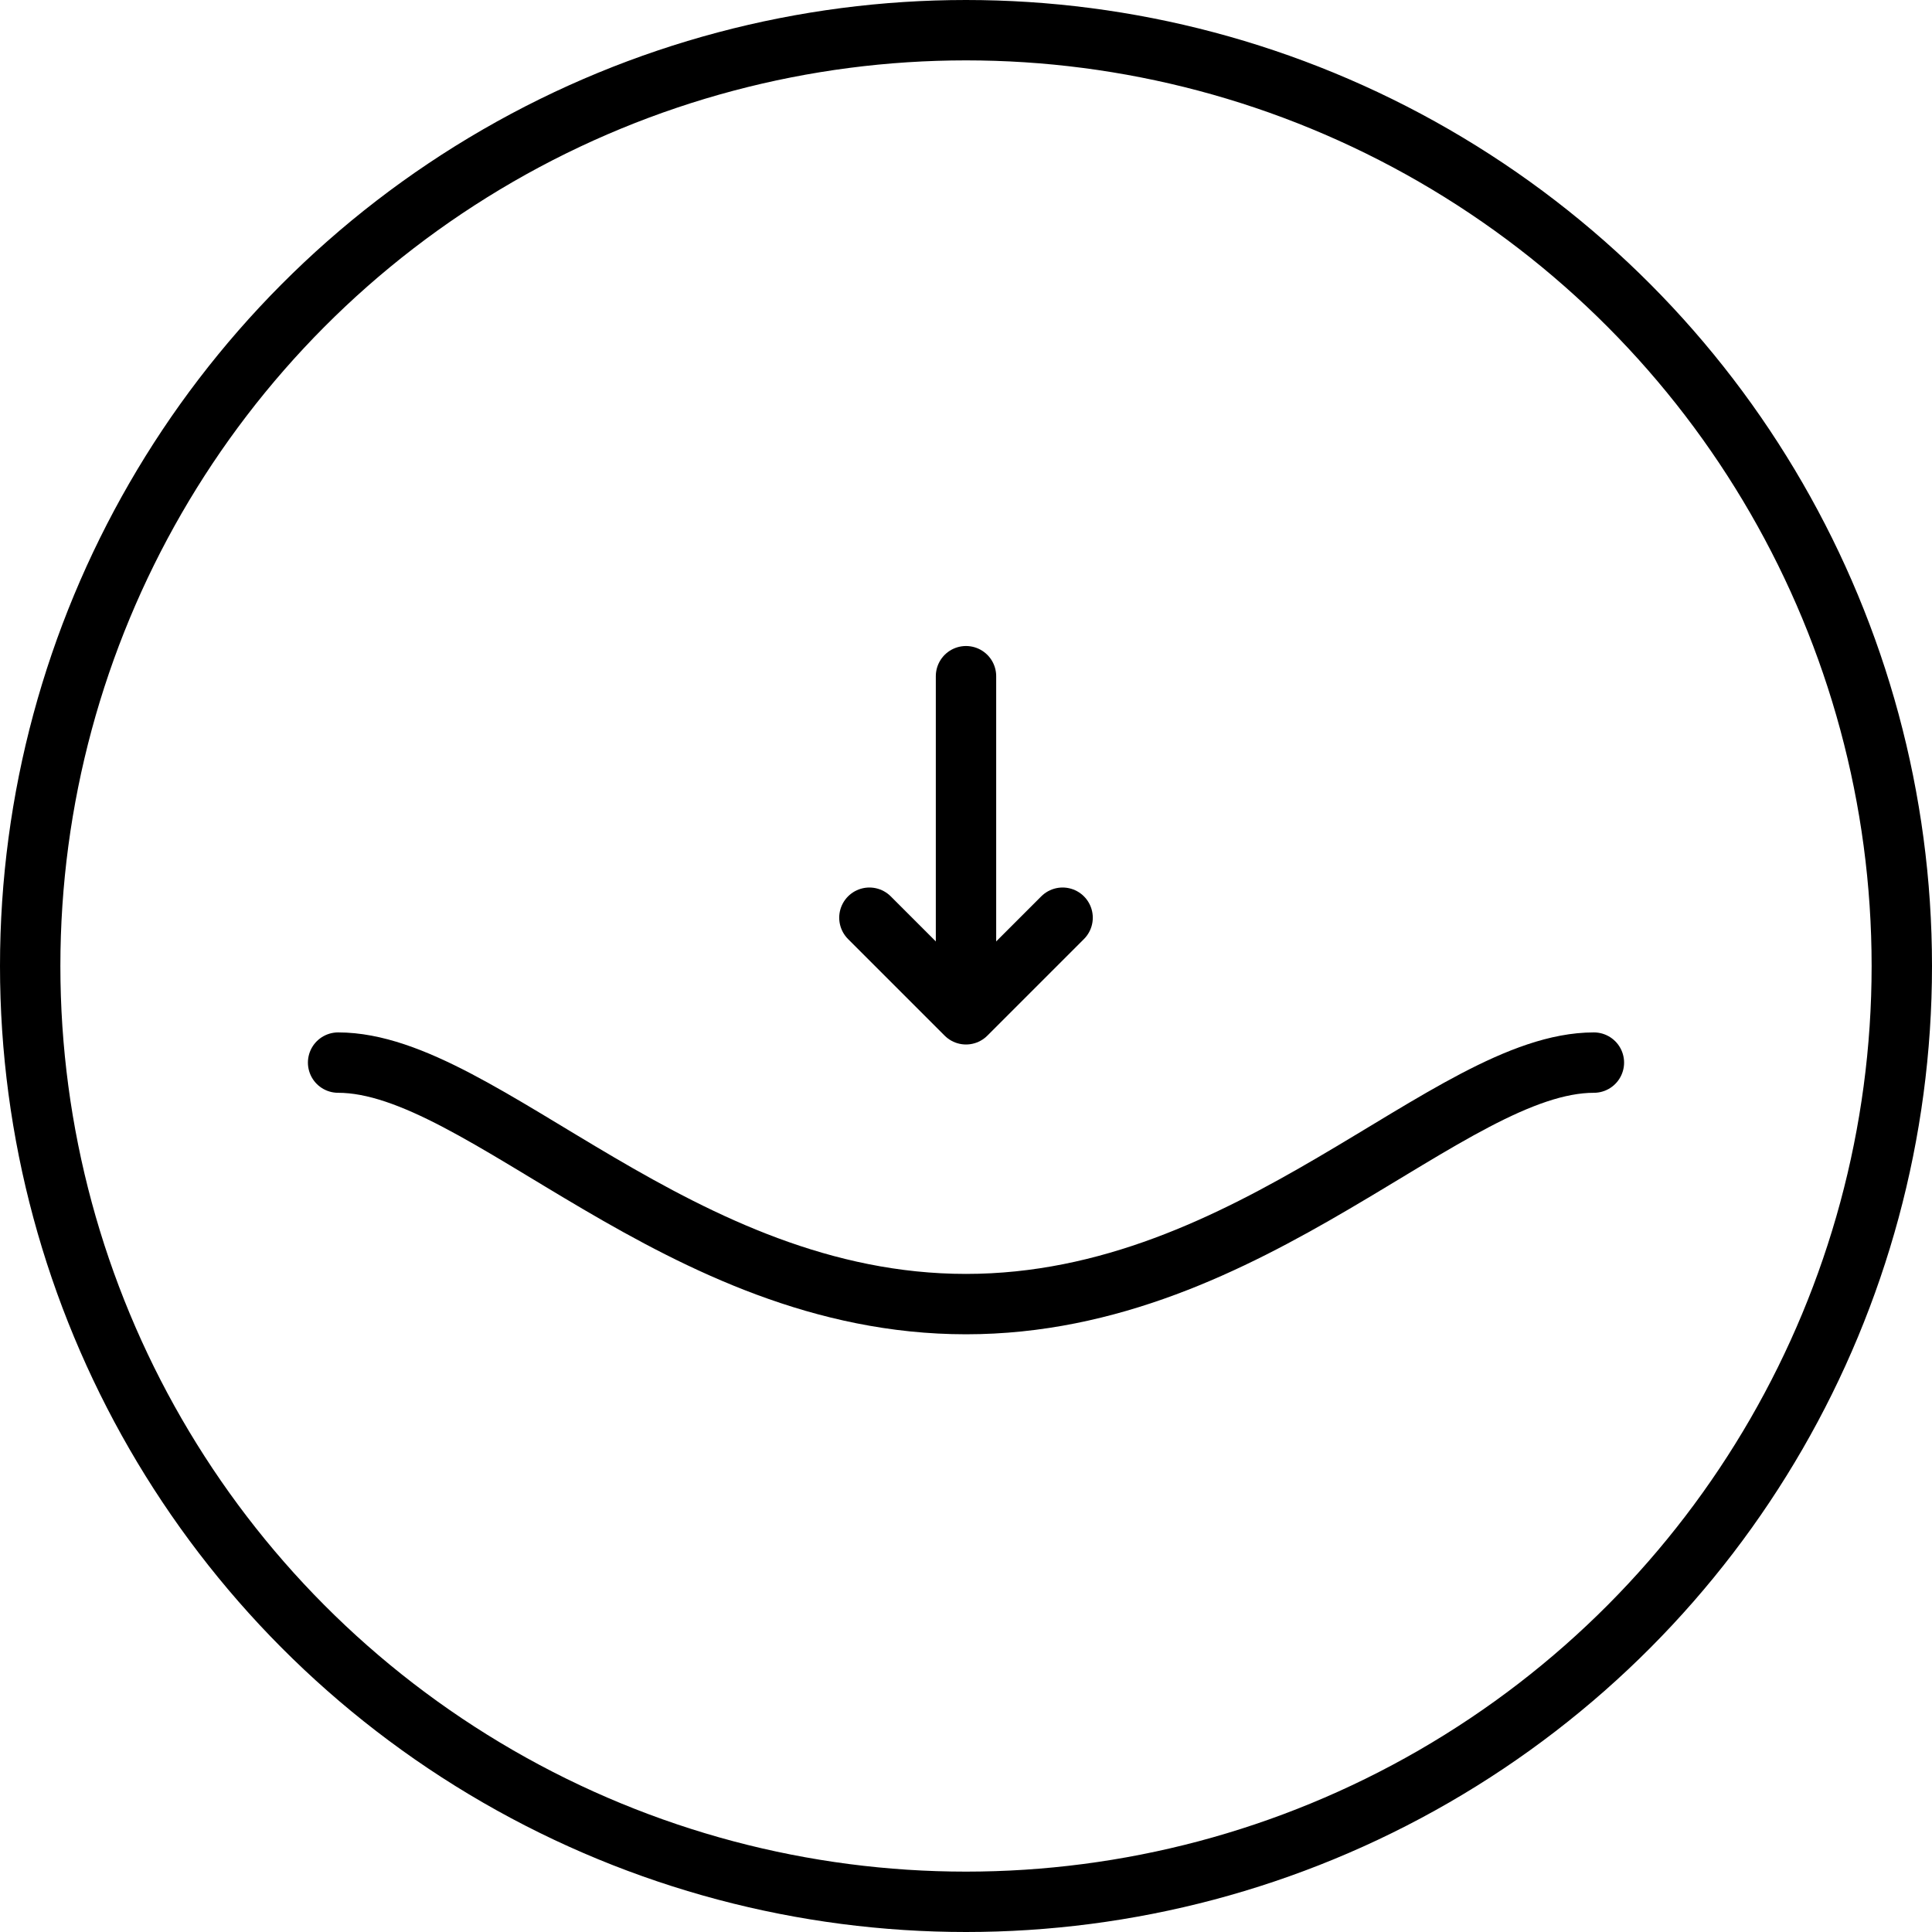
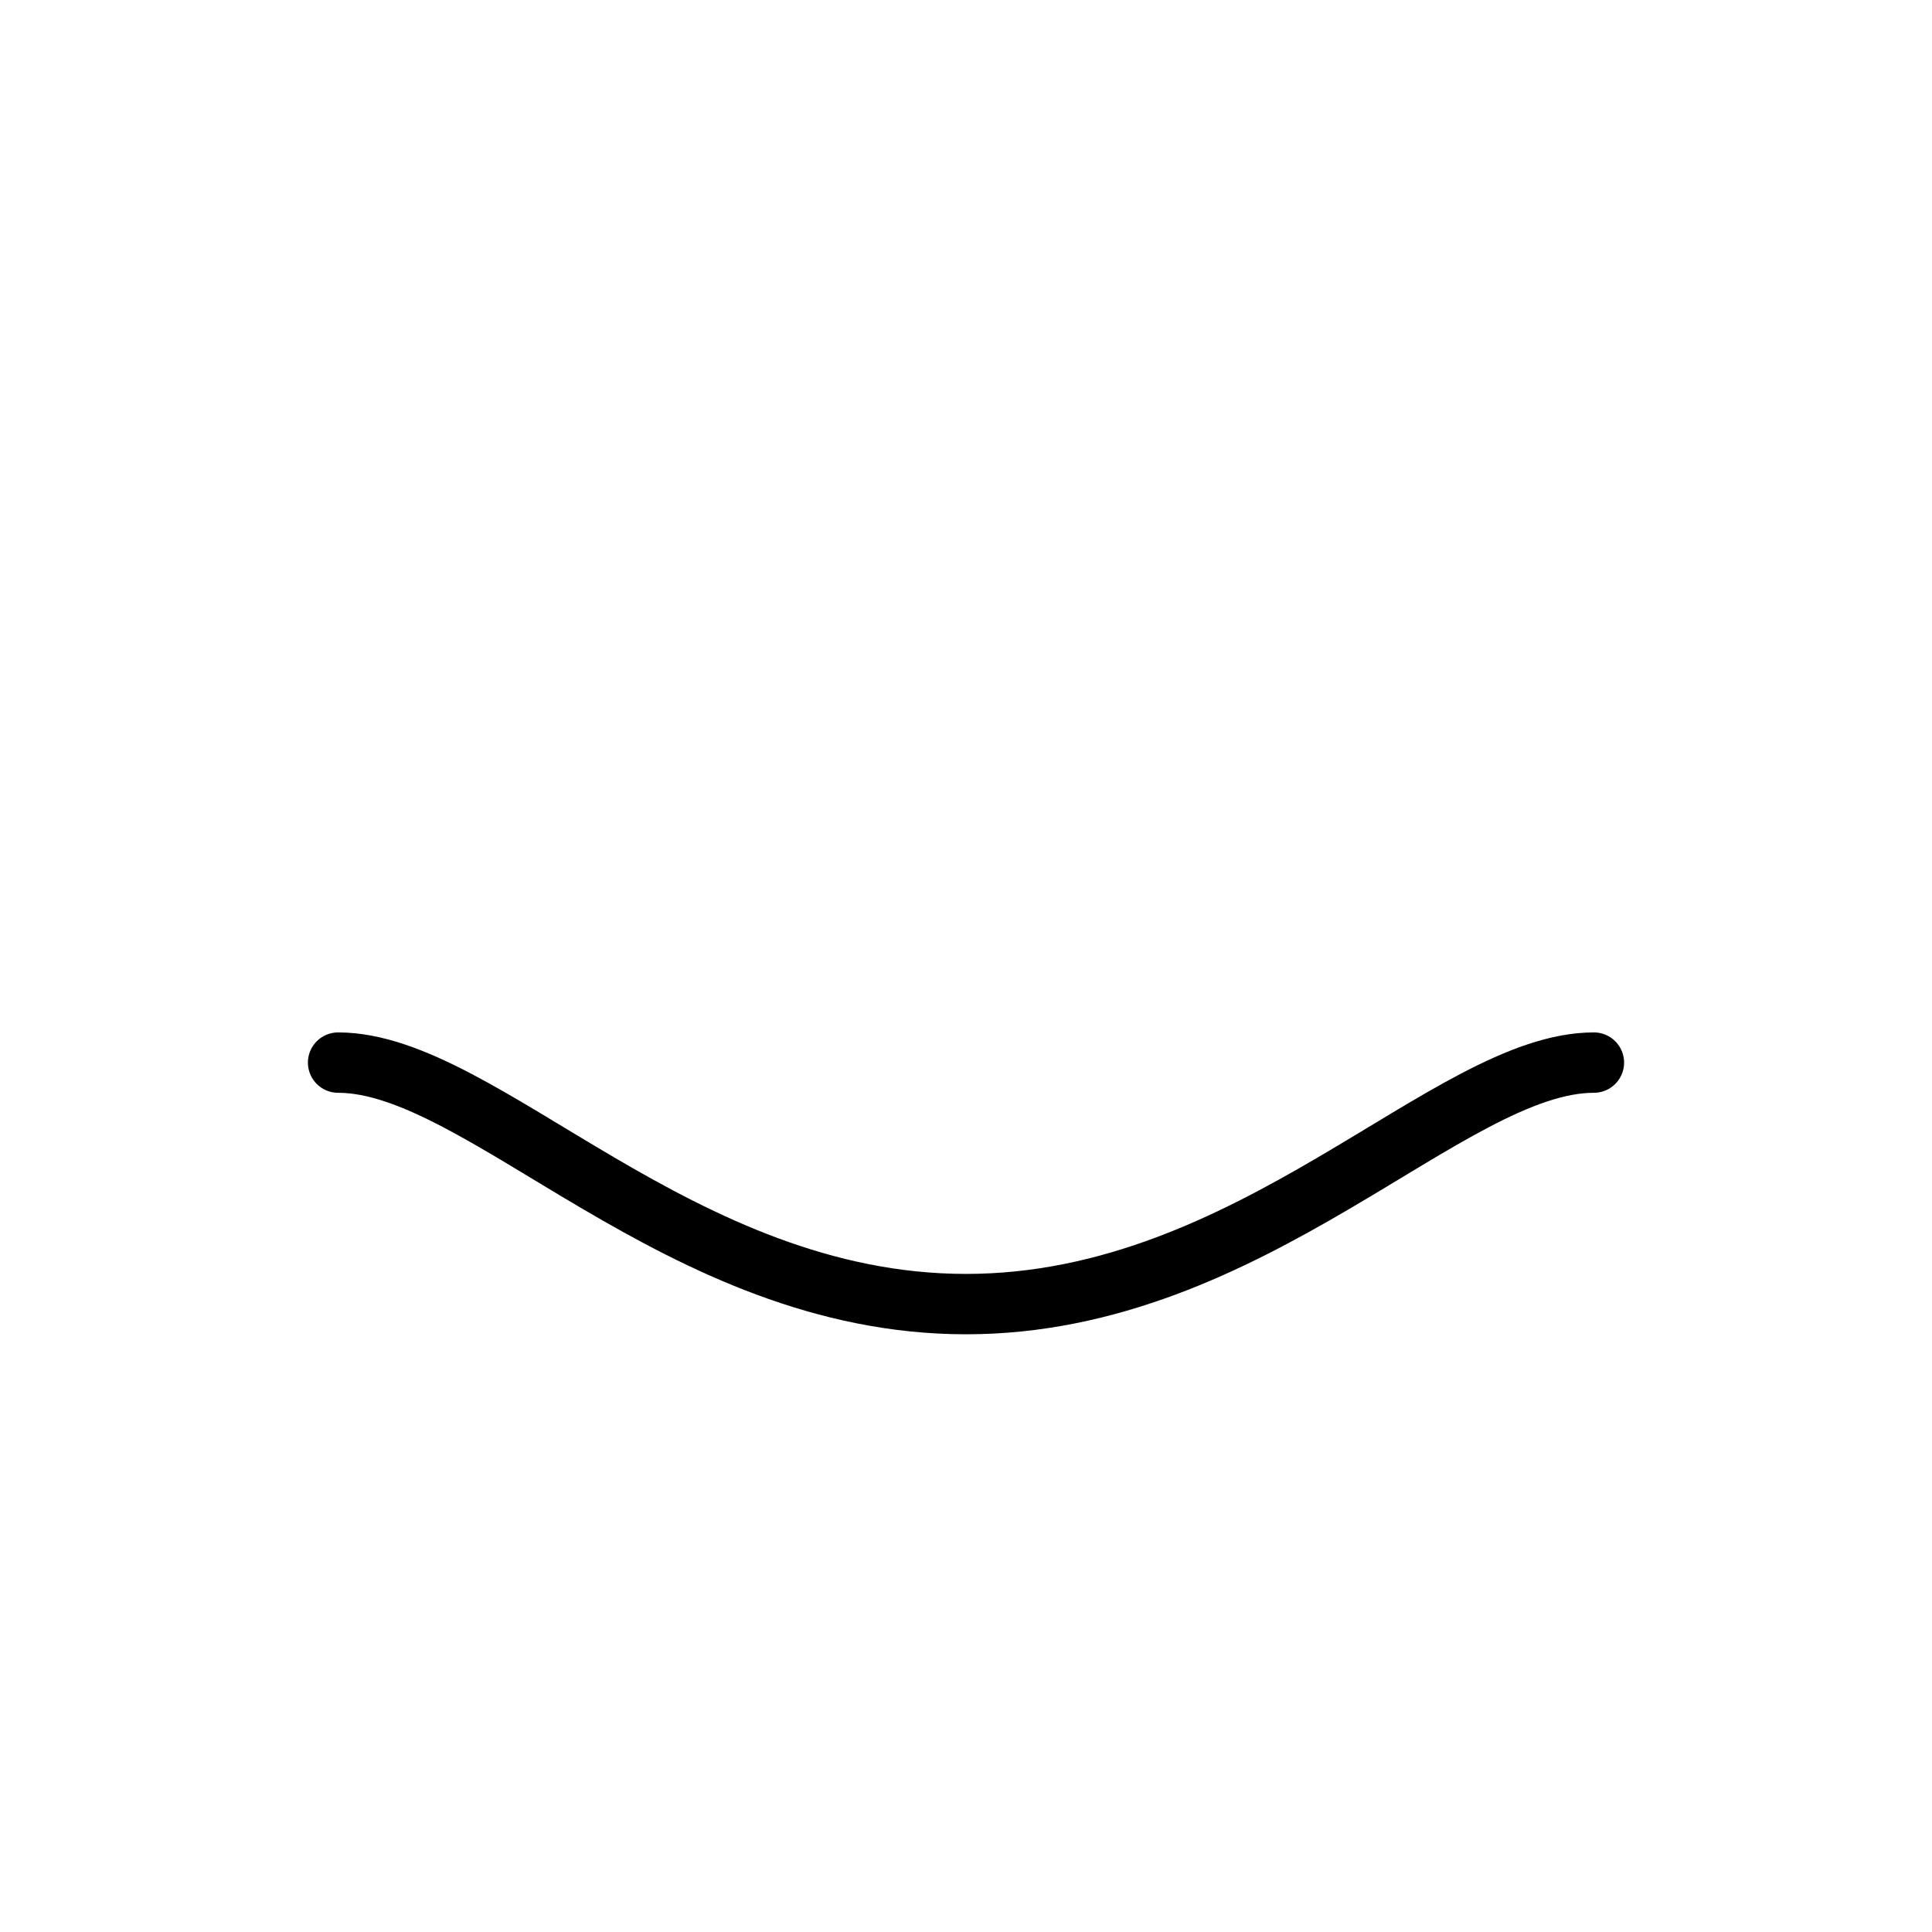
<svg xmlns="http://www.w3.org/2000/svg" width="40" height="40" viewBox="0 0 40 40" fill="none">
-   <circle cx="20" cy="20" r="19.375" stroke="black" stroke-width="1.25" />
-   <path d="M22 19L20 21L18 19" stroke="black" stroke-width="1.25" stroke-linecap="round" stroke-linejoin="round" />
-   <path d="M20 20L20 14" stroke="black" stroke-width="1.25" stroke-linecap="round" />
  <path d="M7 22C10 22 14.057 27 20 27C25.943 27 30 22 33 22" stroke="black" stroke-width="1.25" stroke-linecap="round" />
</svg>